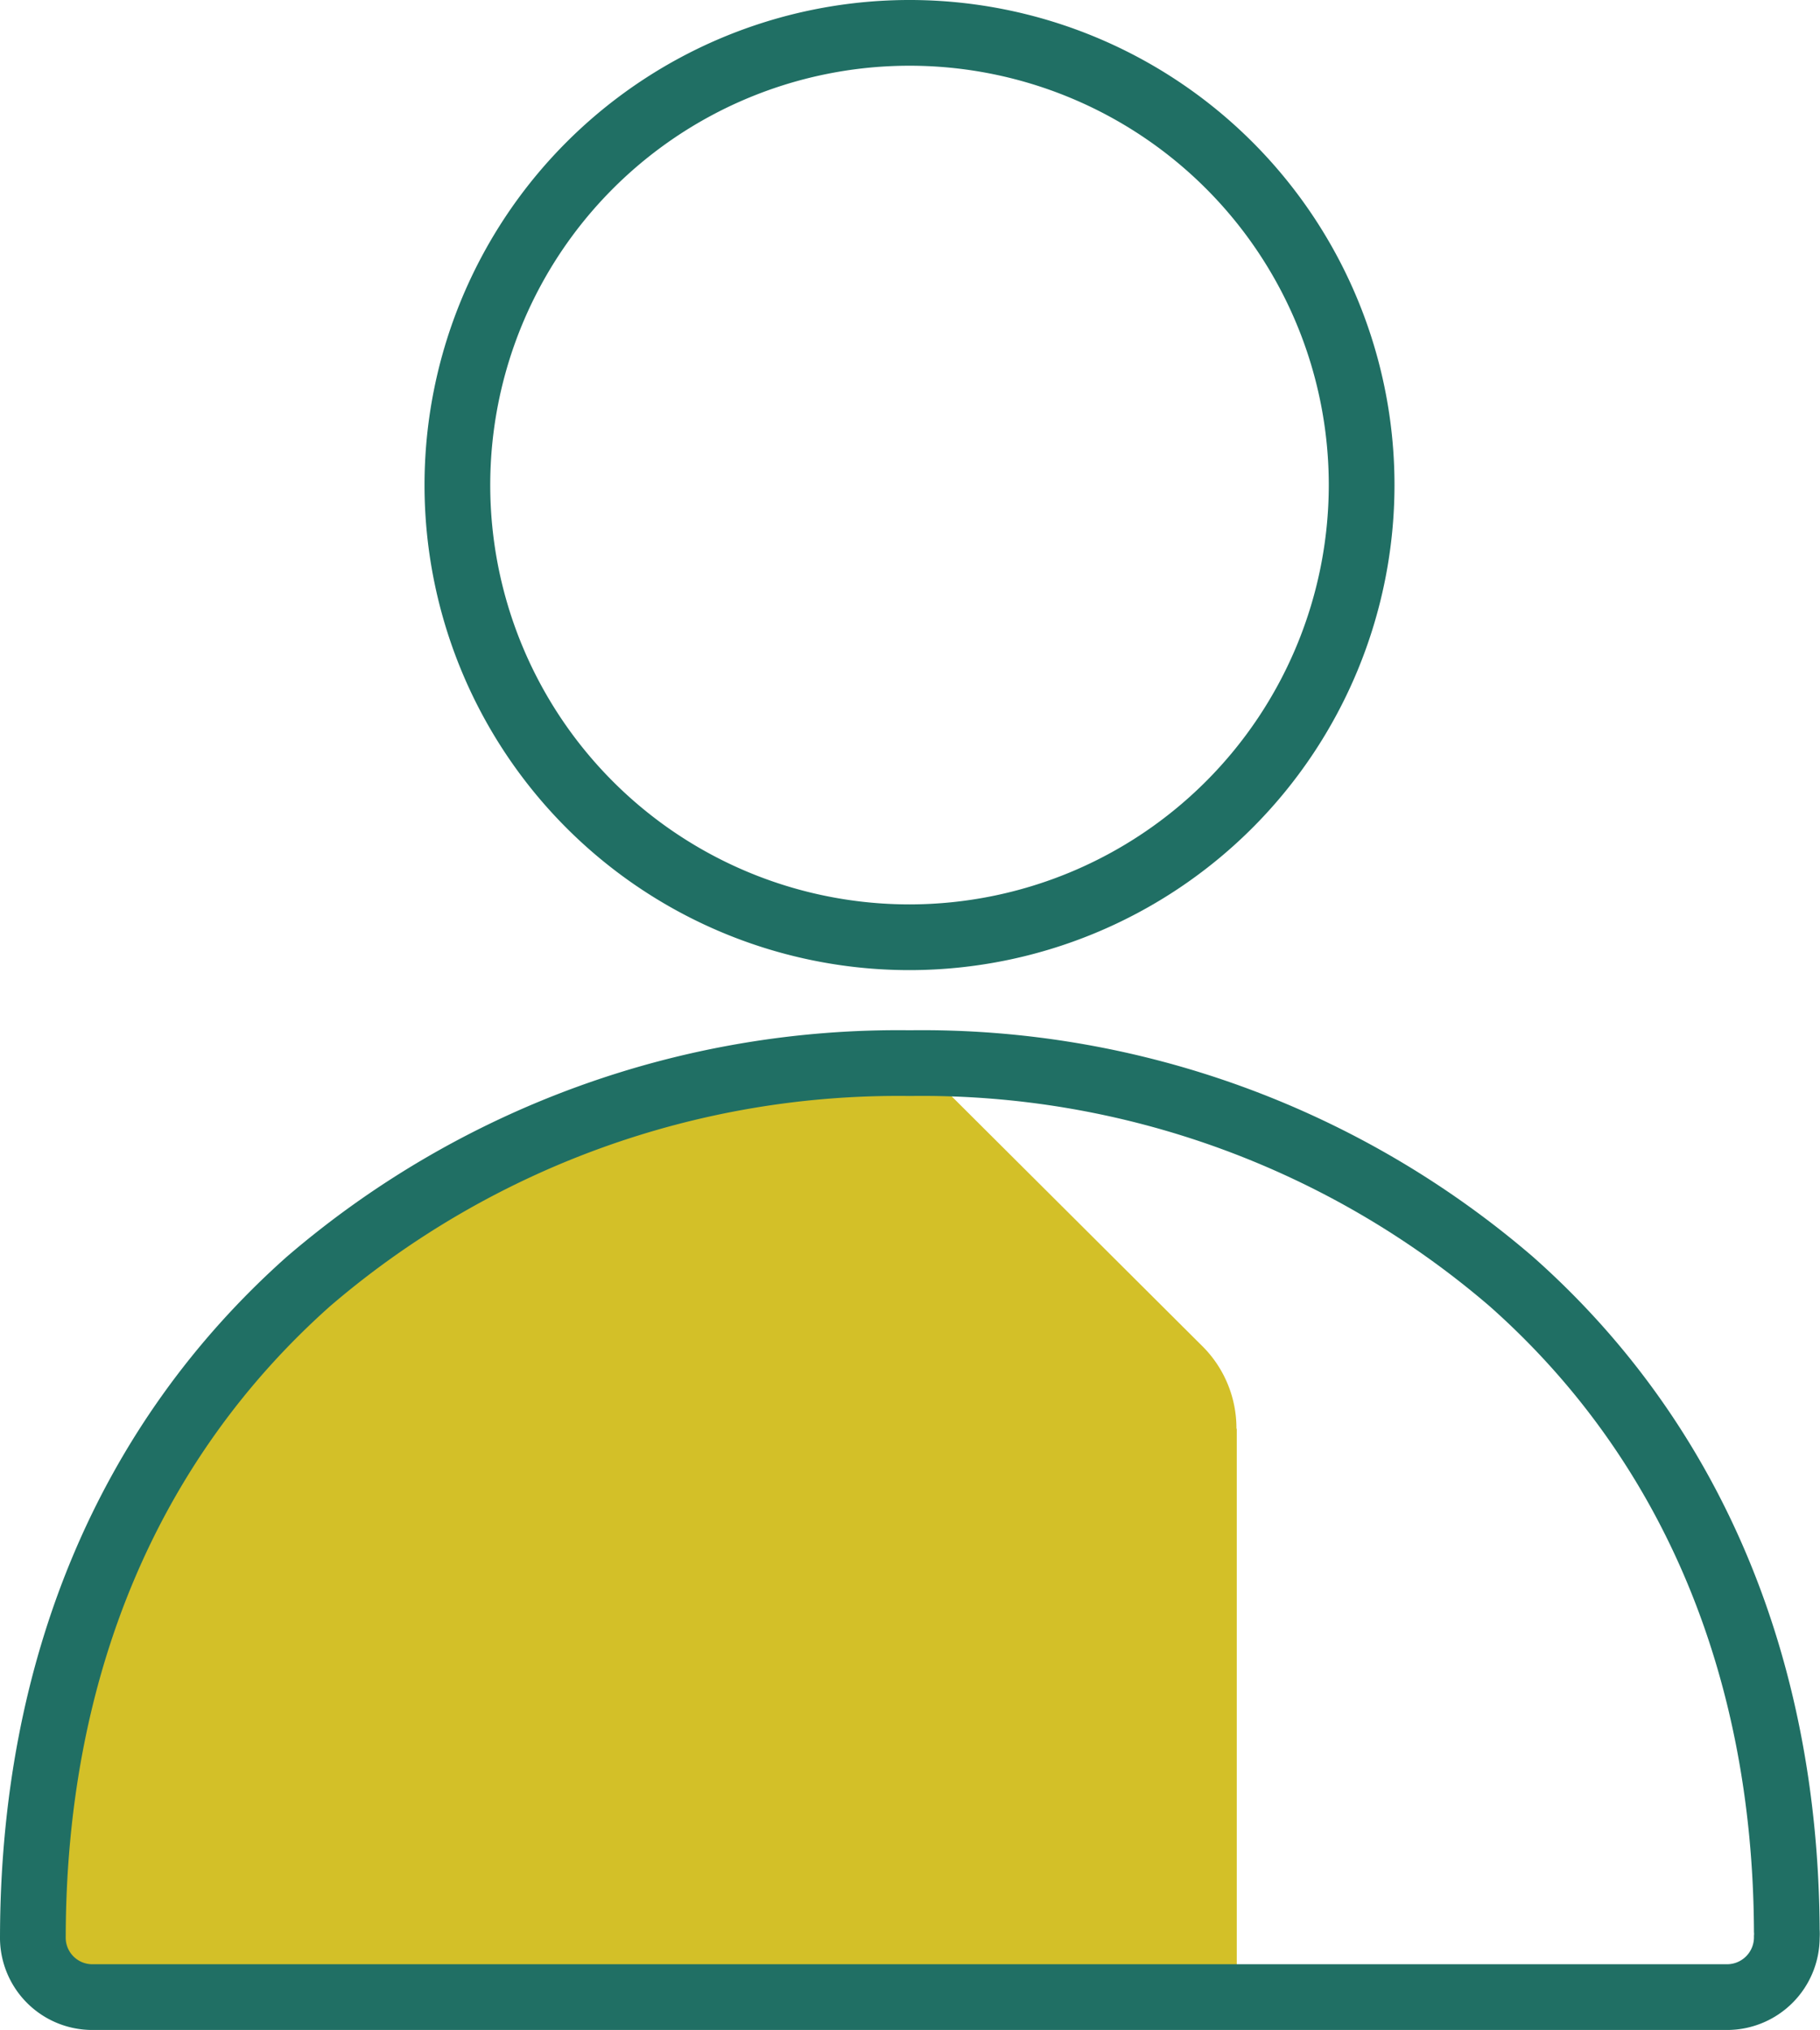
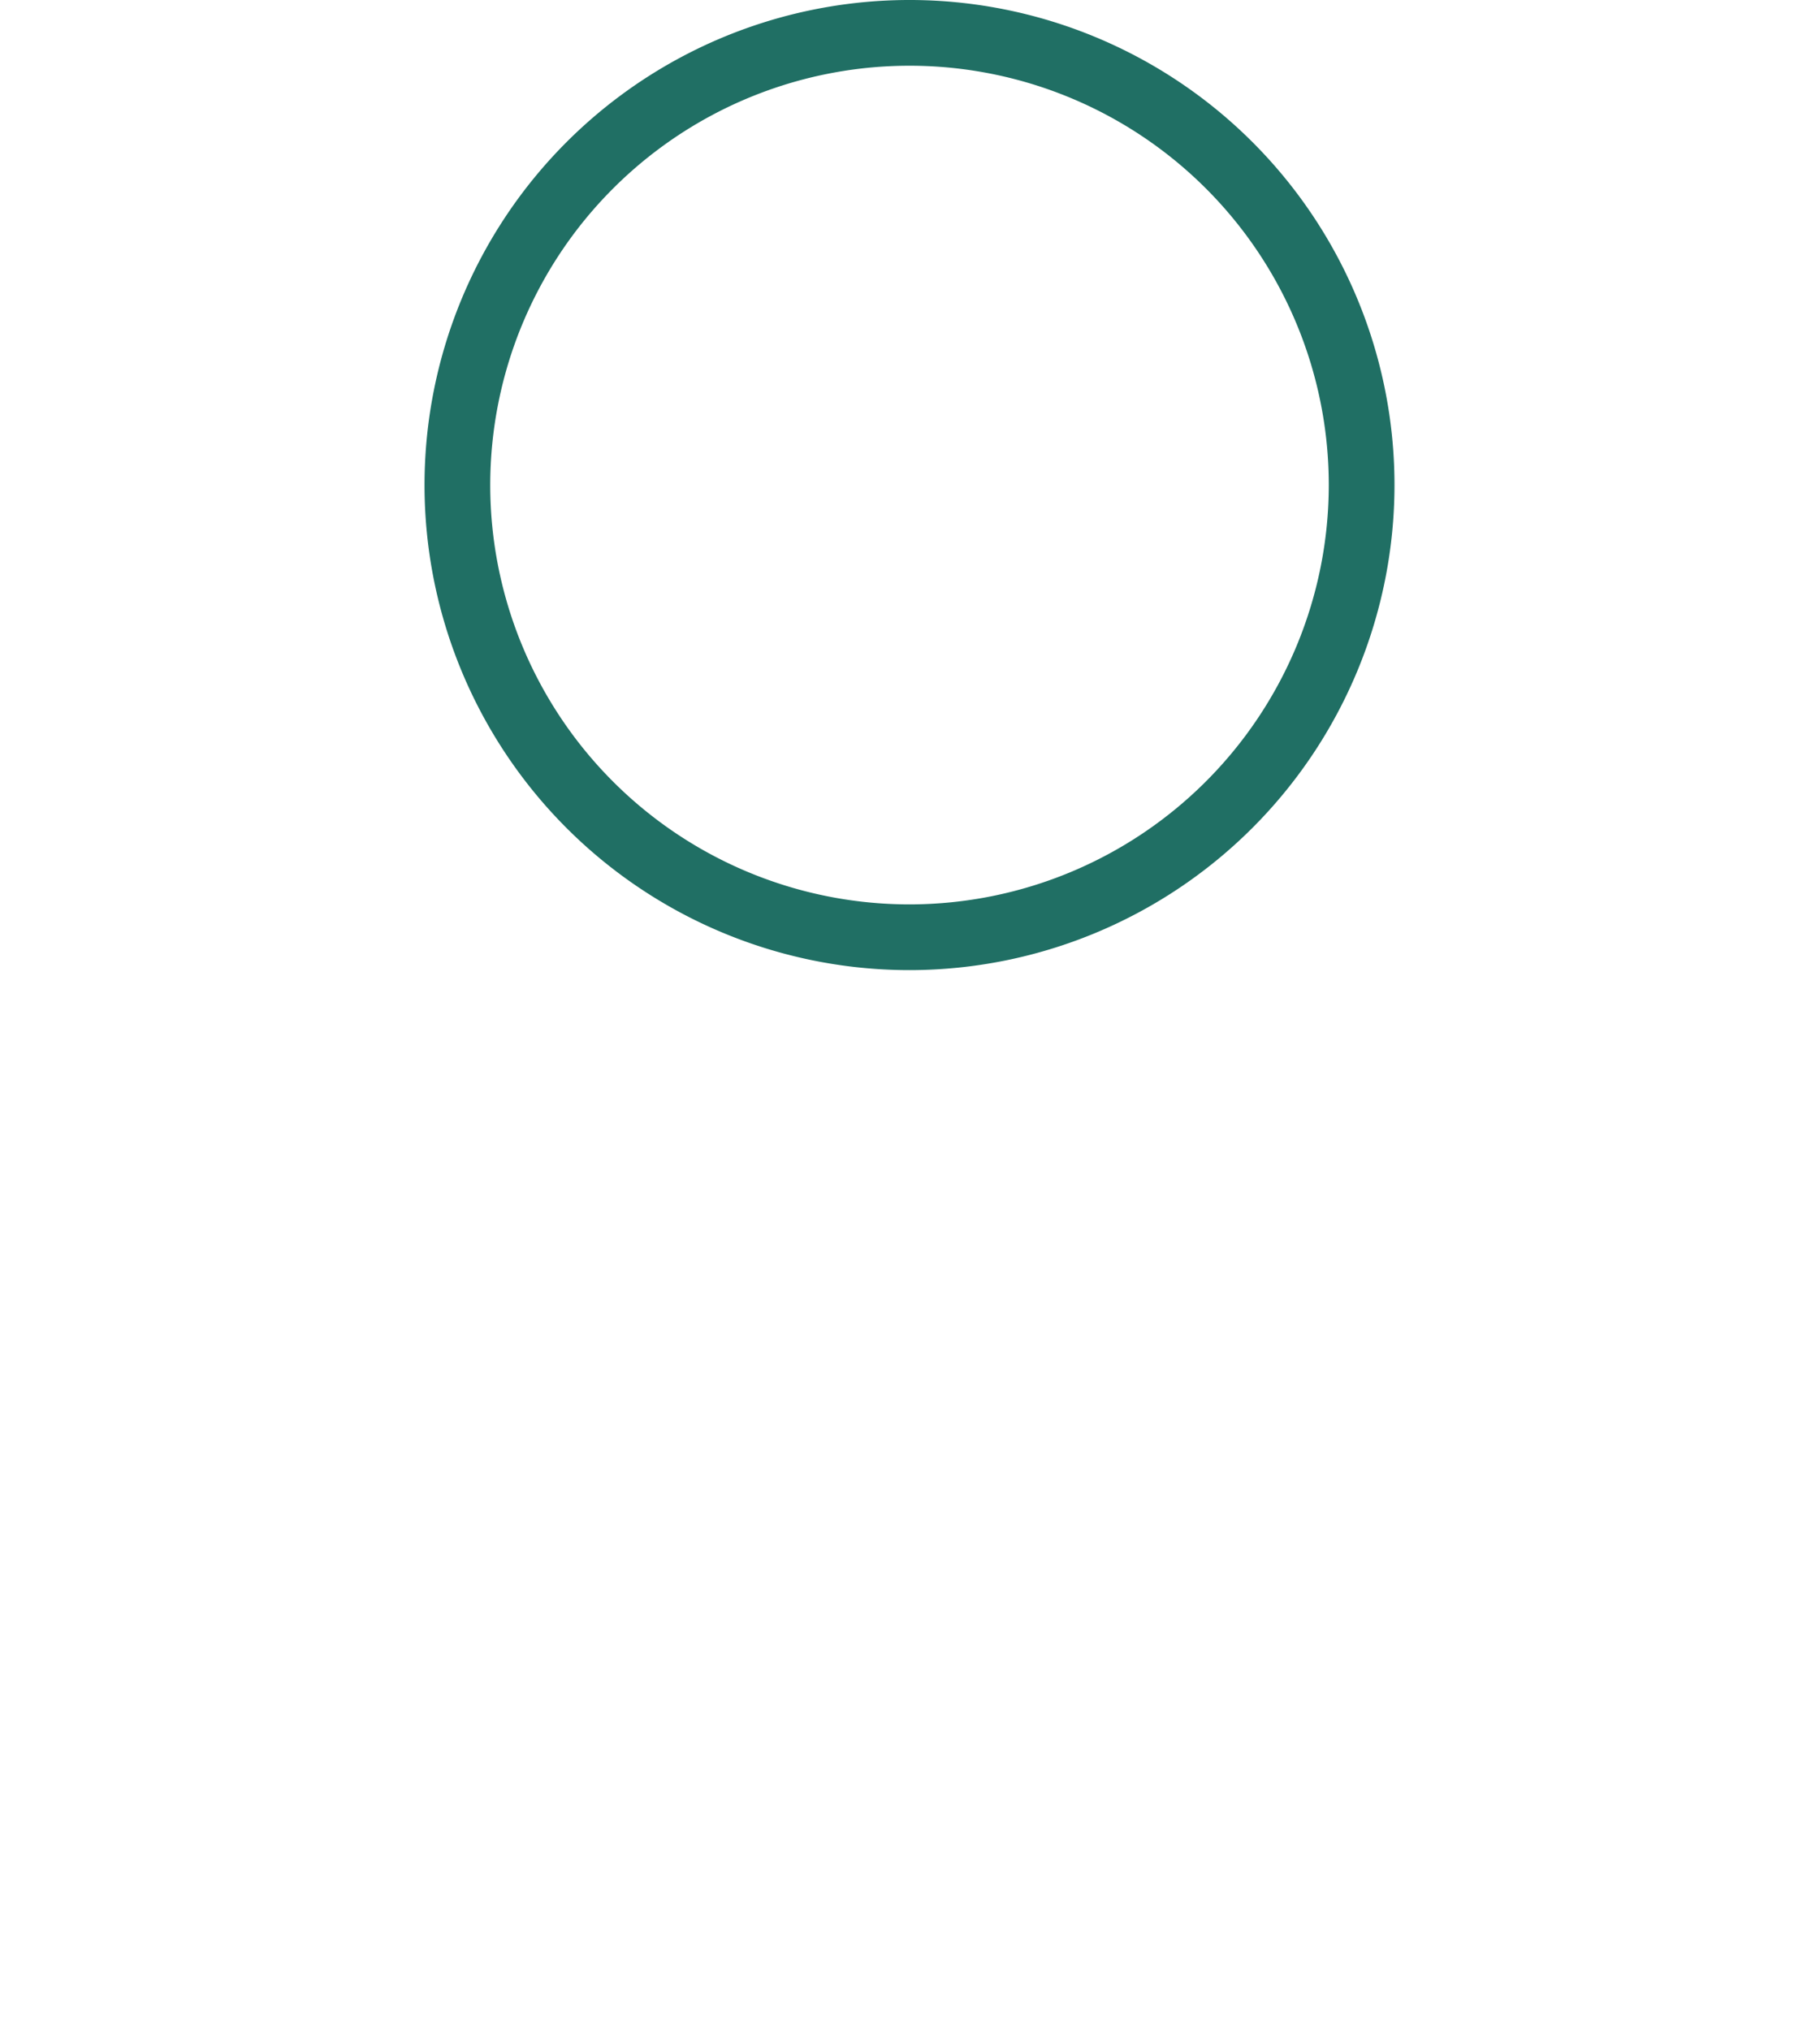
<svg xmlns="http://www.w3.org/2000/svg" viewBox="0 0 55.39 61.77">
  <defs>
    <style>.cls-1{fill:#d3c028;}.cls-2{fill:none;stroke:#206f64;stroke-miterlimit:10;stroke-width:2px;}</style>
  </defs>
  <g id="Layer_2" data-name="Layer 2">
    <g id="Layer_1-2" data-name="Layer 1">
-       <path class="cls-1" d="M37.64,43.49V60.64H5a4,4,0,0,1-3.92-3.07c0-.28,0-.56,0-.85A24.35,24.35,0,0,1,25.46,32.36a23.15,23.15,0,0,1,2.65.15L36.63,41a3.52,3.52,0,0,1,1,2.46" />
      <path class="cls-2" d="M27.69,28.52A13.76,13.76,0,1,1,41.44,14.76,13.77,13.77,0,0,1,27.69,28.52Z" />
-       <path class="cls-2" d="M52.58,60.77H2.81A1.81,1.81,0,0,1,1,59C1,50.77,3.9,43.88,9.38,39a27.55,27.55,0,0,1,18.31-6.65A27.5,27.5,0,0,1,46,39c5.44,4.82,8.34,11.65,8.38,19.75a1.23,1.23,0,0,1,0,.19A1.82,1.82,0,0,1,52.58,60.77Z" />
    </g>
  </g>
</svg>